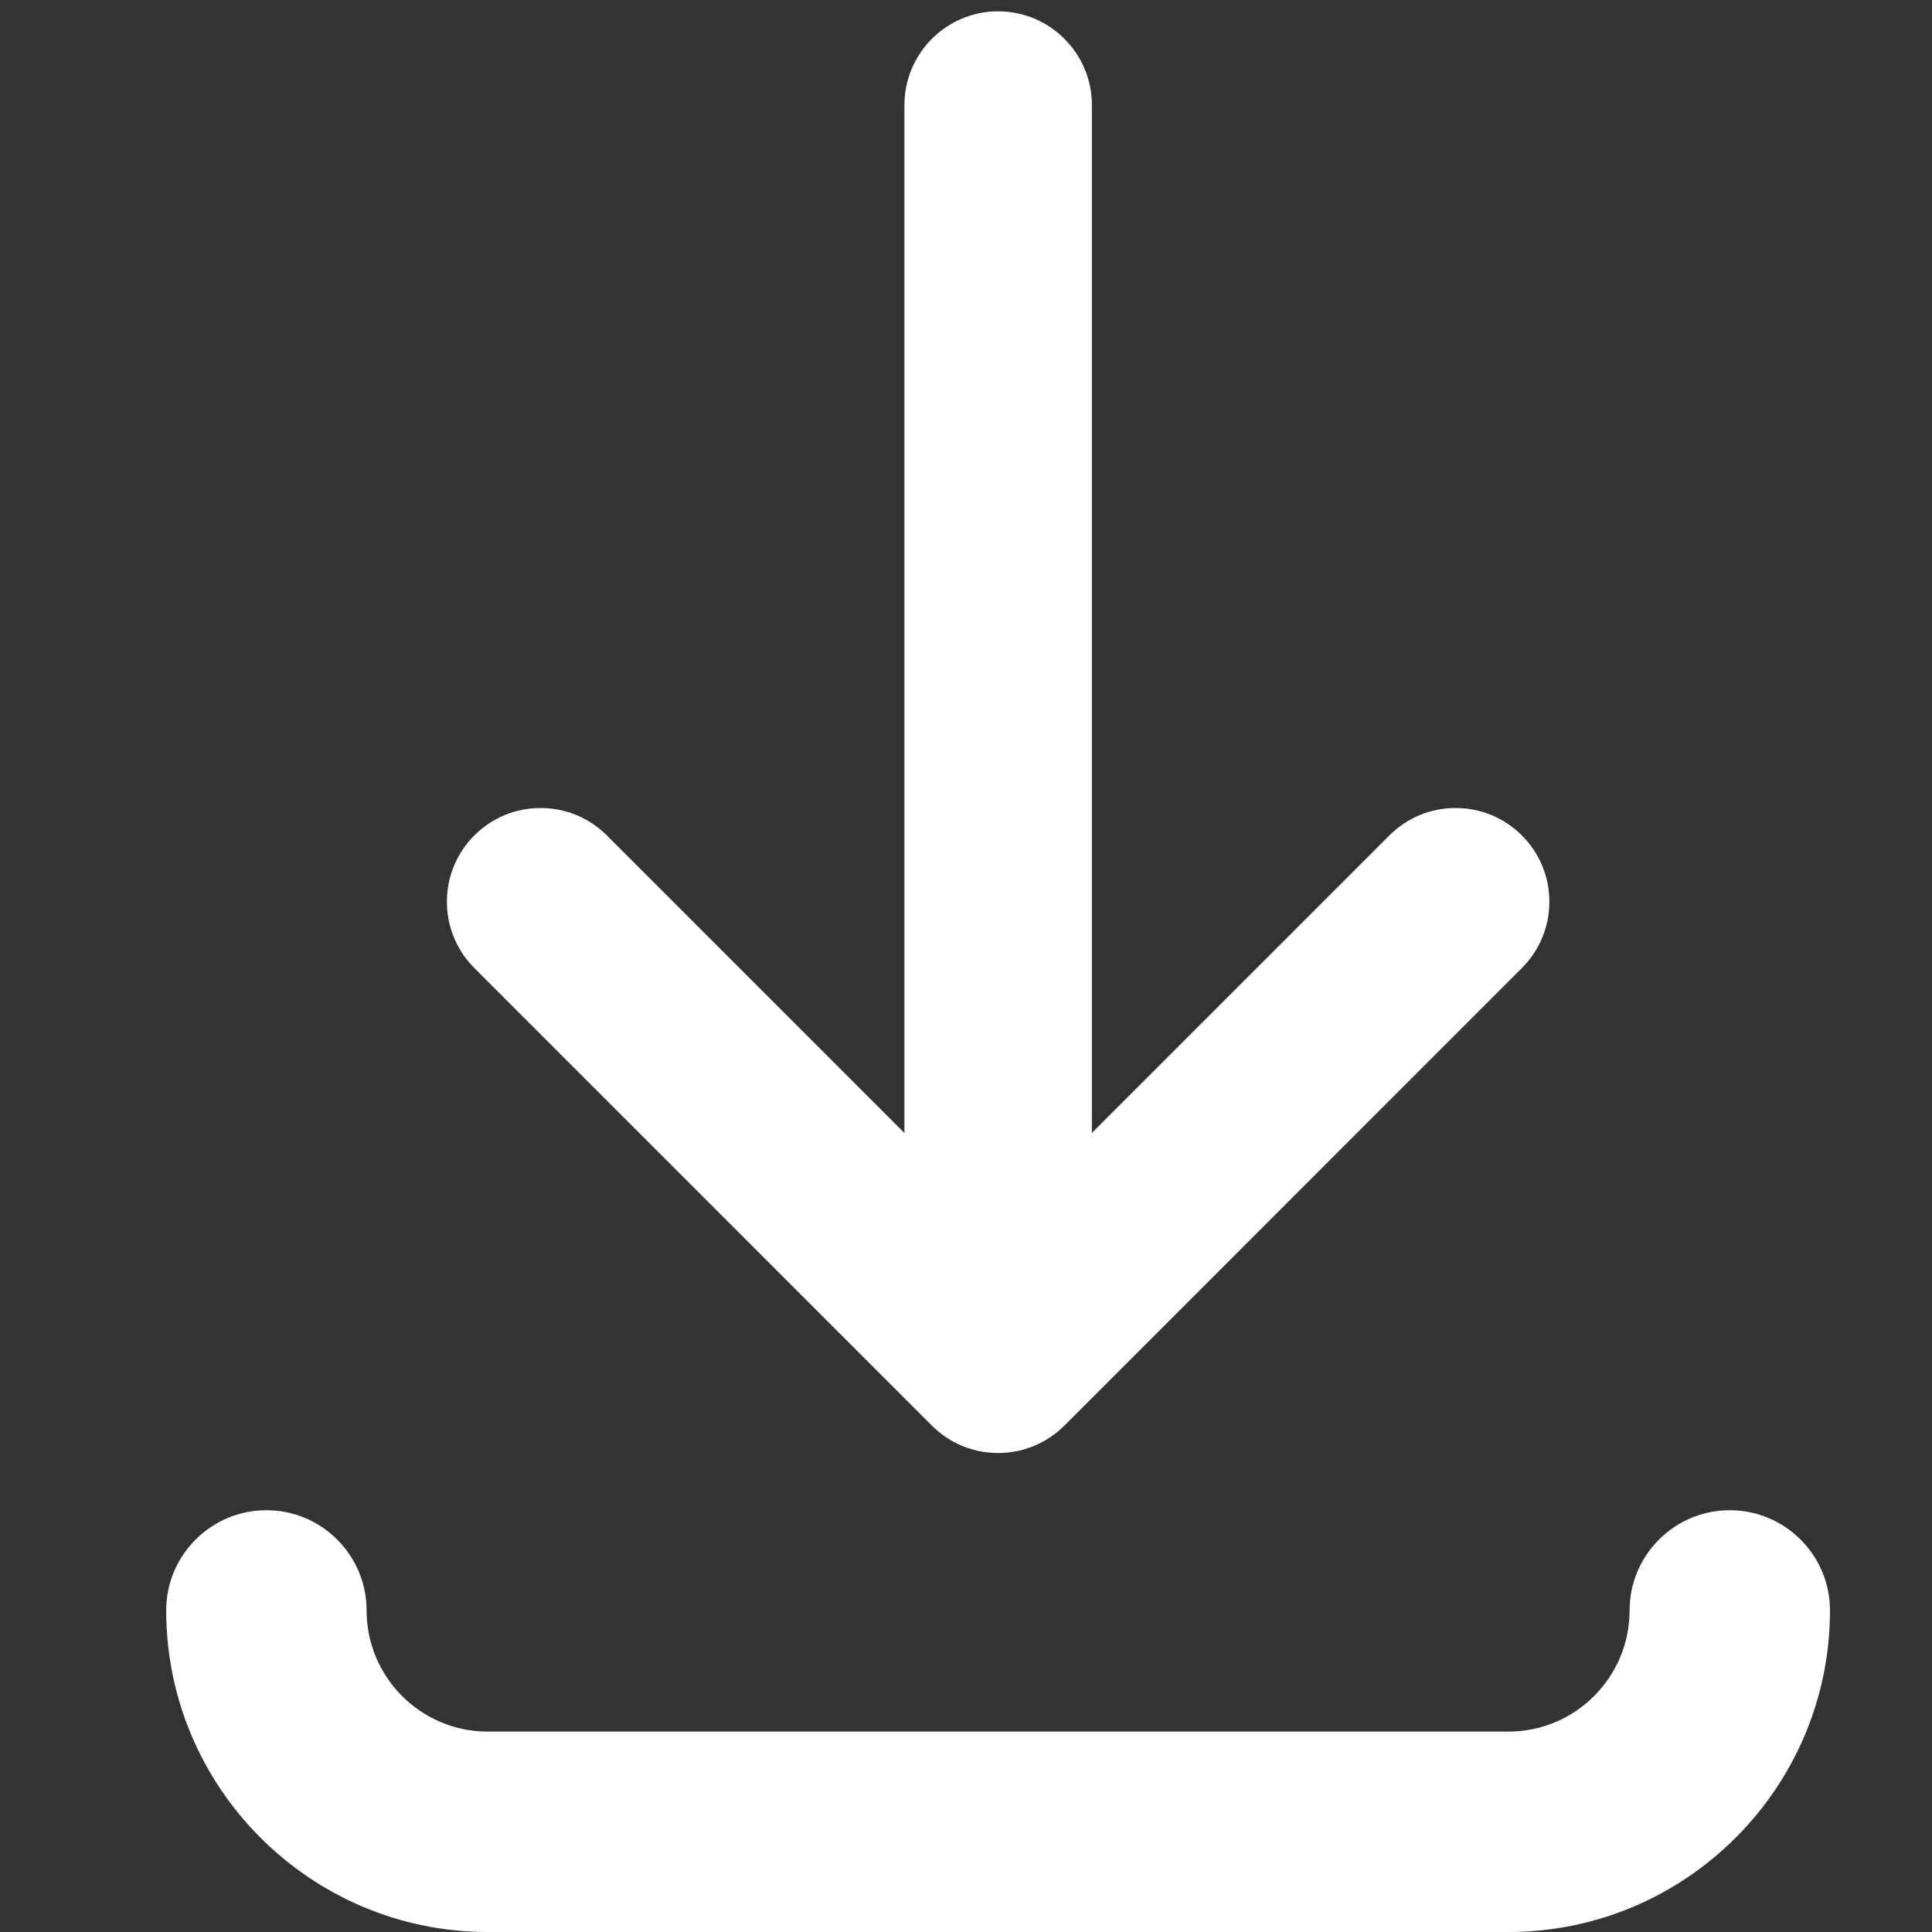
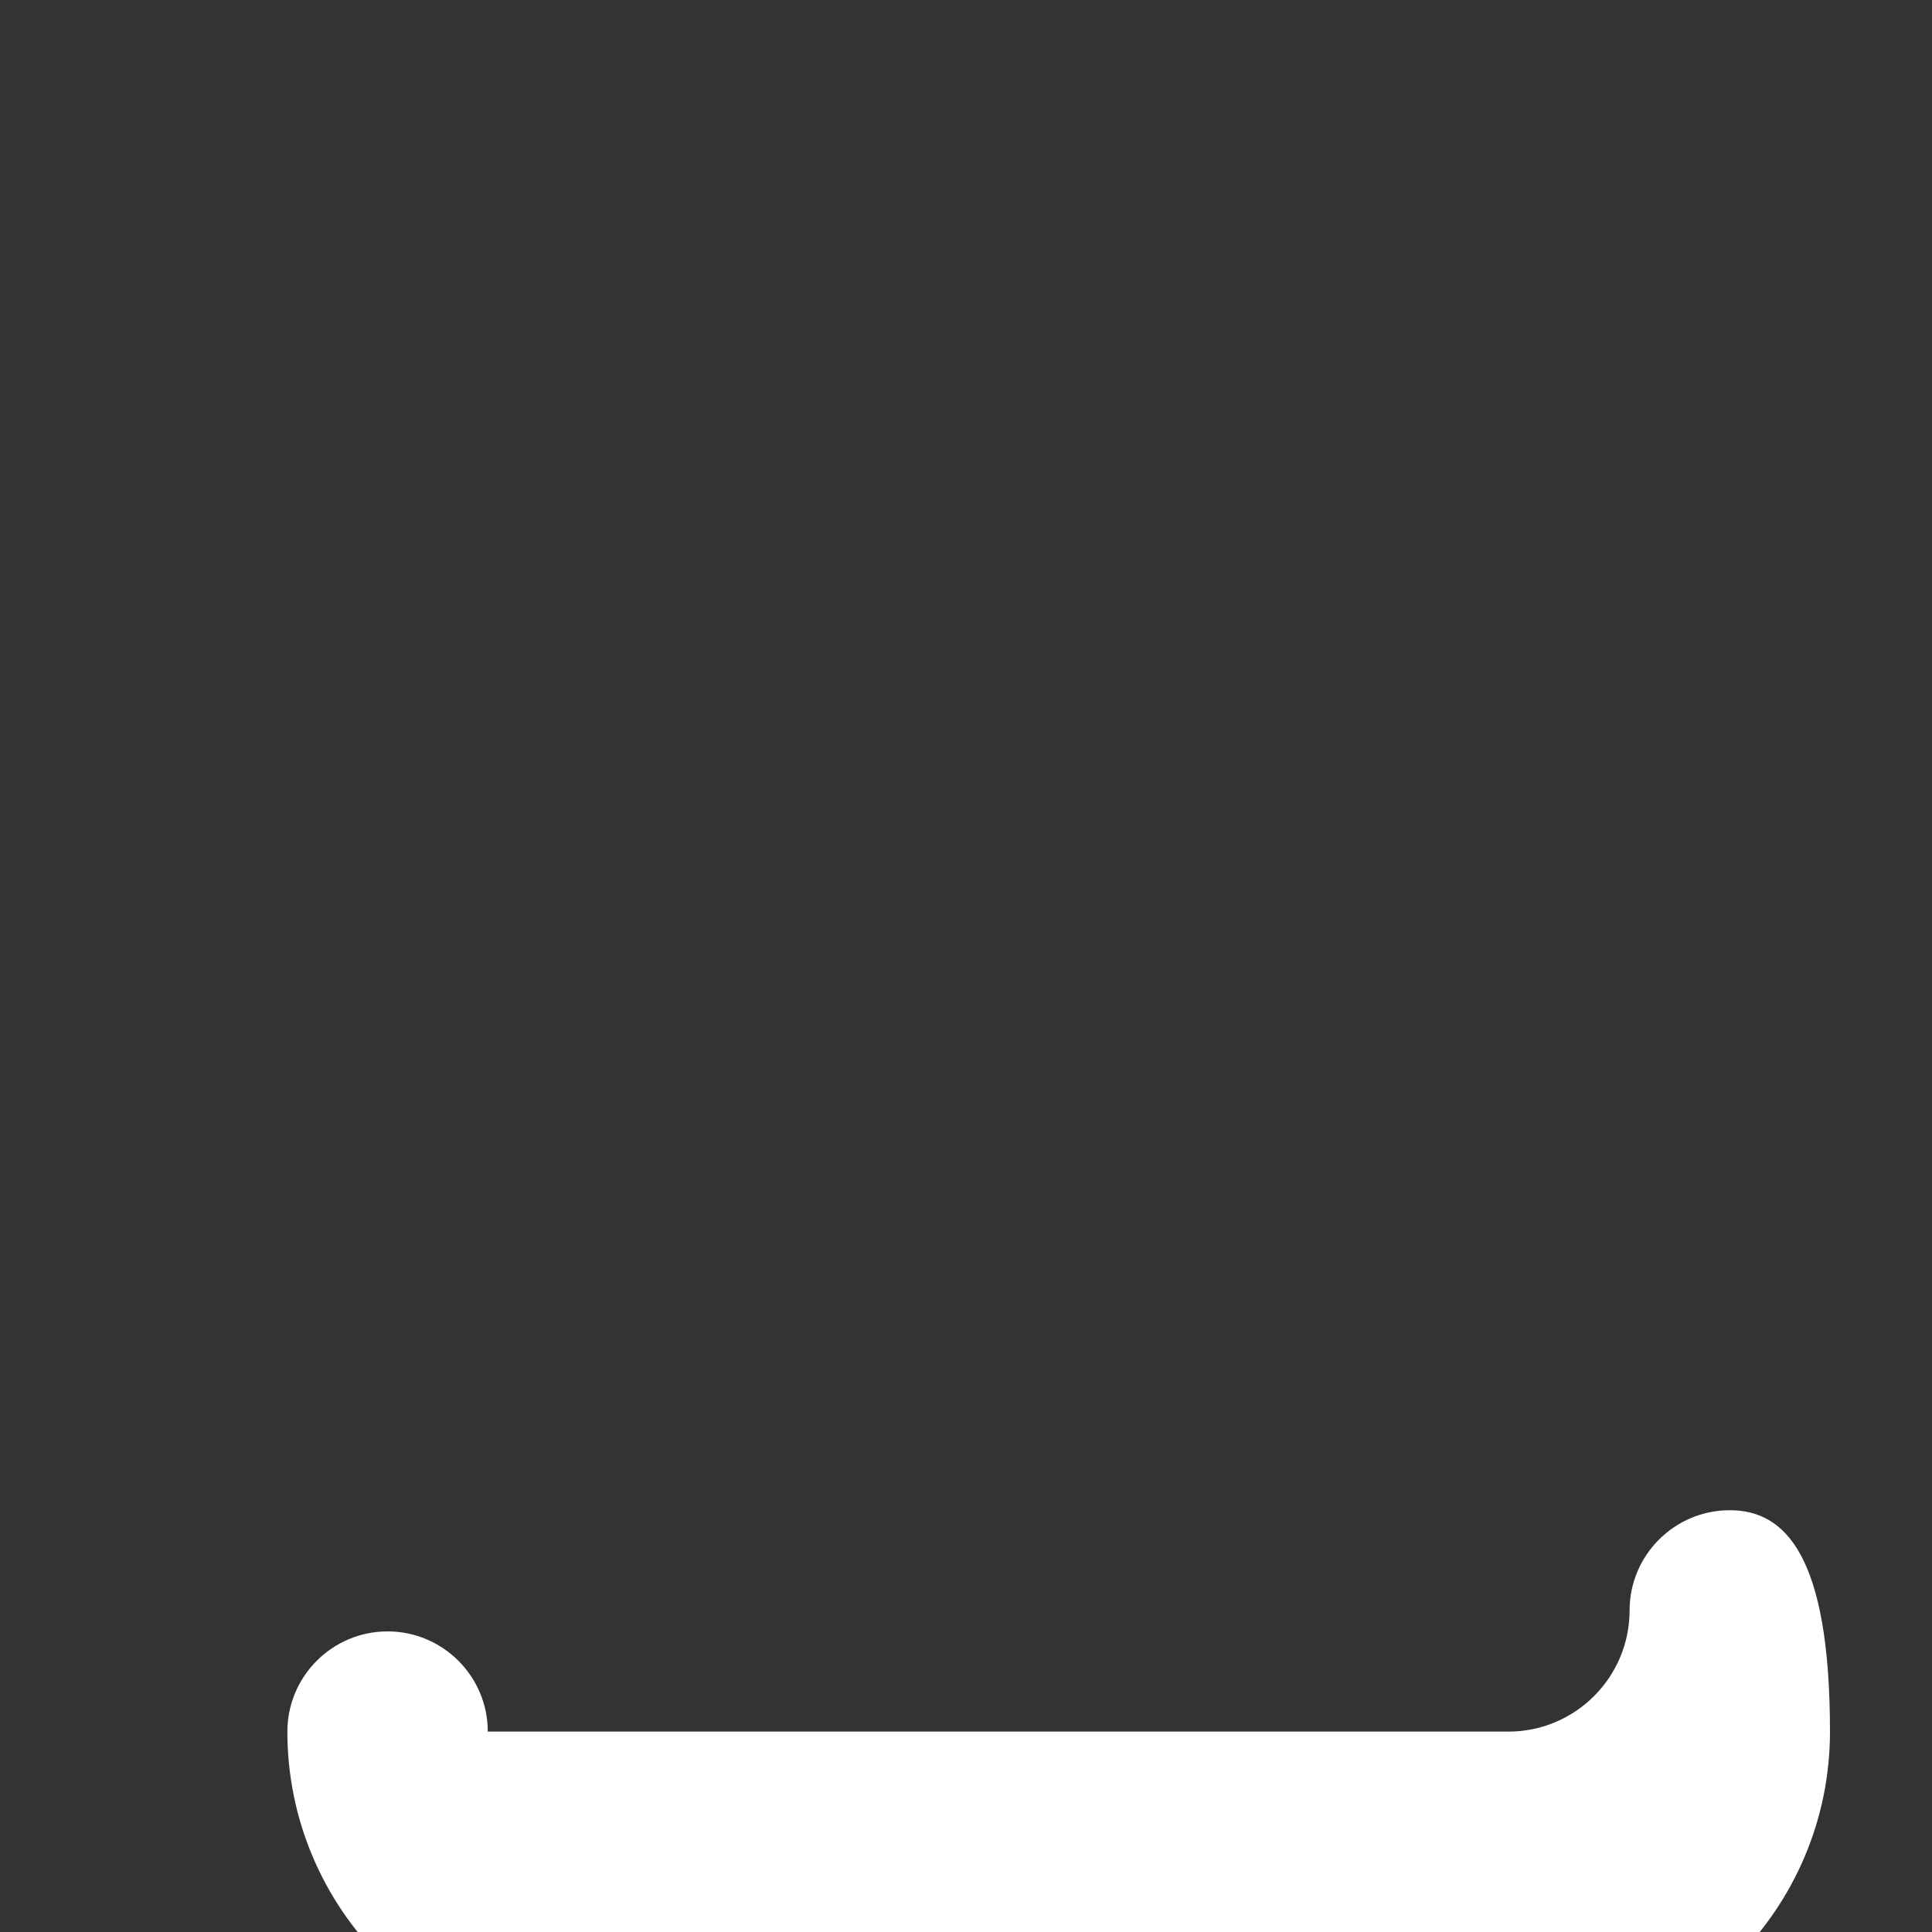
<svg xmlns="http://www.w3.org/2000/svg" version="1.1" id="Capa_1" x="0px" y="0px" width="512px" height="512px" viewBox="0 0 512 512" enable-background="new 0 0 512 512" xml:space="preserve">
  <rect x="0" y="0" width="512" height="512" fill="#333333" stroke="none" />
  <g>
-     <path fill="#FFFFFF" d="M410.599,238.969c0-6.635-2.585-12.874-7.277-17.567c-4.694-4.689-10.936-7.272-17.575-7.272   c-6.632,0-12.86,2.58-17.539,7.264l-78.844,78.846V27.842c0-13.697-11.145-24.841-24.842-24.841   c-13.698,0-24.841,11.144-24.841,24.841v272.409l-78.849-78.85c-4.69-4.686-10.93-7.268-17.567-7.268s-12.877,2.583-17.57,7.272   c-4.68,4.68-7.258,10.917-7.258,17.563c0.001,6.646,2.58,12.884,7.263,17.564l121.244,121.261   c4.697,4.688,10.937,7.271,17.566,7.271c6.631,0,12.874-2.586,17.578-7.281L403.32,256.535   C408.014,251.841,410.599,245.602,410.599,238.969z" />
-     <path fill="#FFFFFF" d="M458.41,400.223c-14.642,0-26.554,11.912-26.554,26.556c0,17.708-14.407,32.114-32.116,32.114H129.266   c-17.708,0-32.114-14.406-32.114-32.114c0-14.644-11.912-26.556-26.554-26.556s-26.554,11.912-26.554,26.556   c0,46.991,38.23,85.222,85.223,85.222H399.74c46.992,0,85.224-38.23,85.224-85.222C484.964,412.135,473.052,400.223,458.41,400.223   z" />
+     <path fill="#FFFFFF" d="M458.41,400.223c-14.642,0-26.554,11.912-26.554,26.556c0,17.708-14.407,32.114-32.116,32.114H129.266   c0-14.644-11.912-26.556-26.554-26.556s-26.554,11.912-26.554,26.556   c0,46.991,38.23,85.222,85.223,85.222H399.74c46.992,0,85.224-38.23,85.224-85.222C484.964,412.135,473.052,400.223,458.41,400.223   z" />
  </g>
</svg>